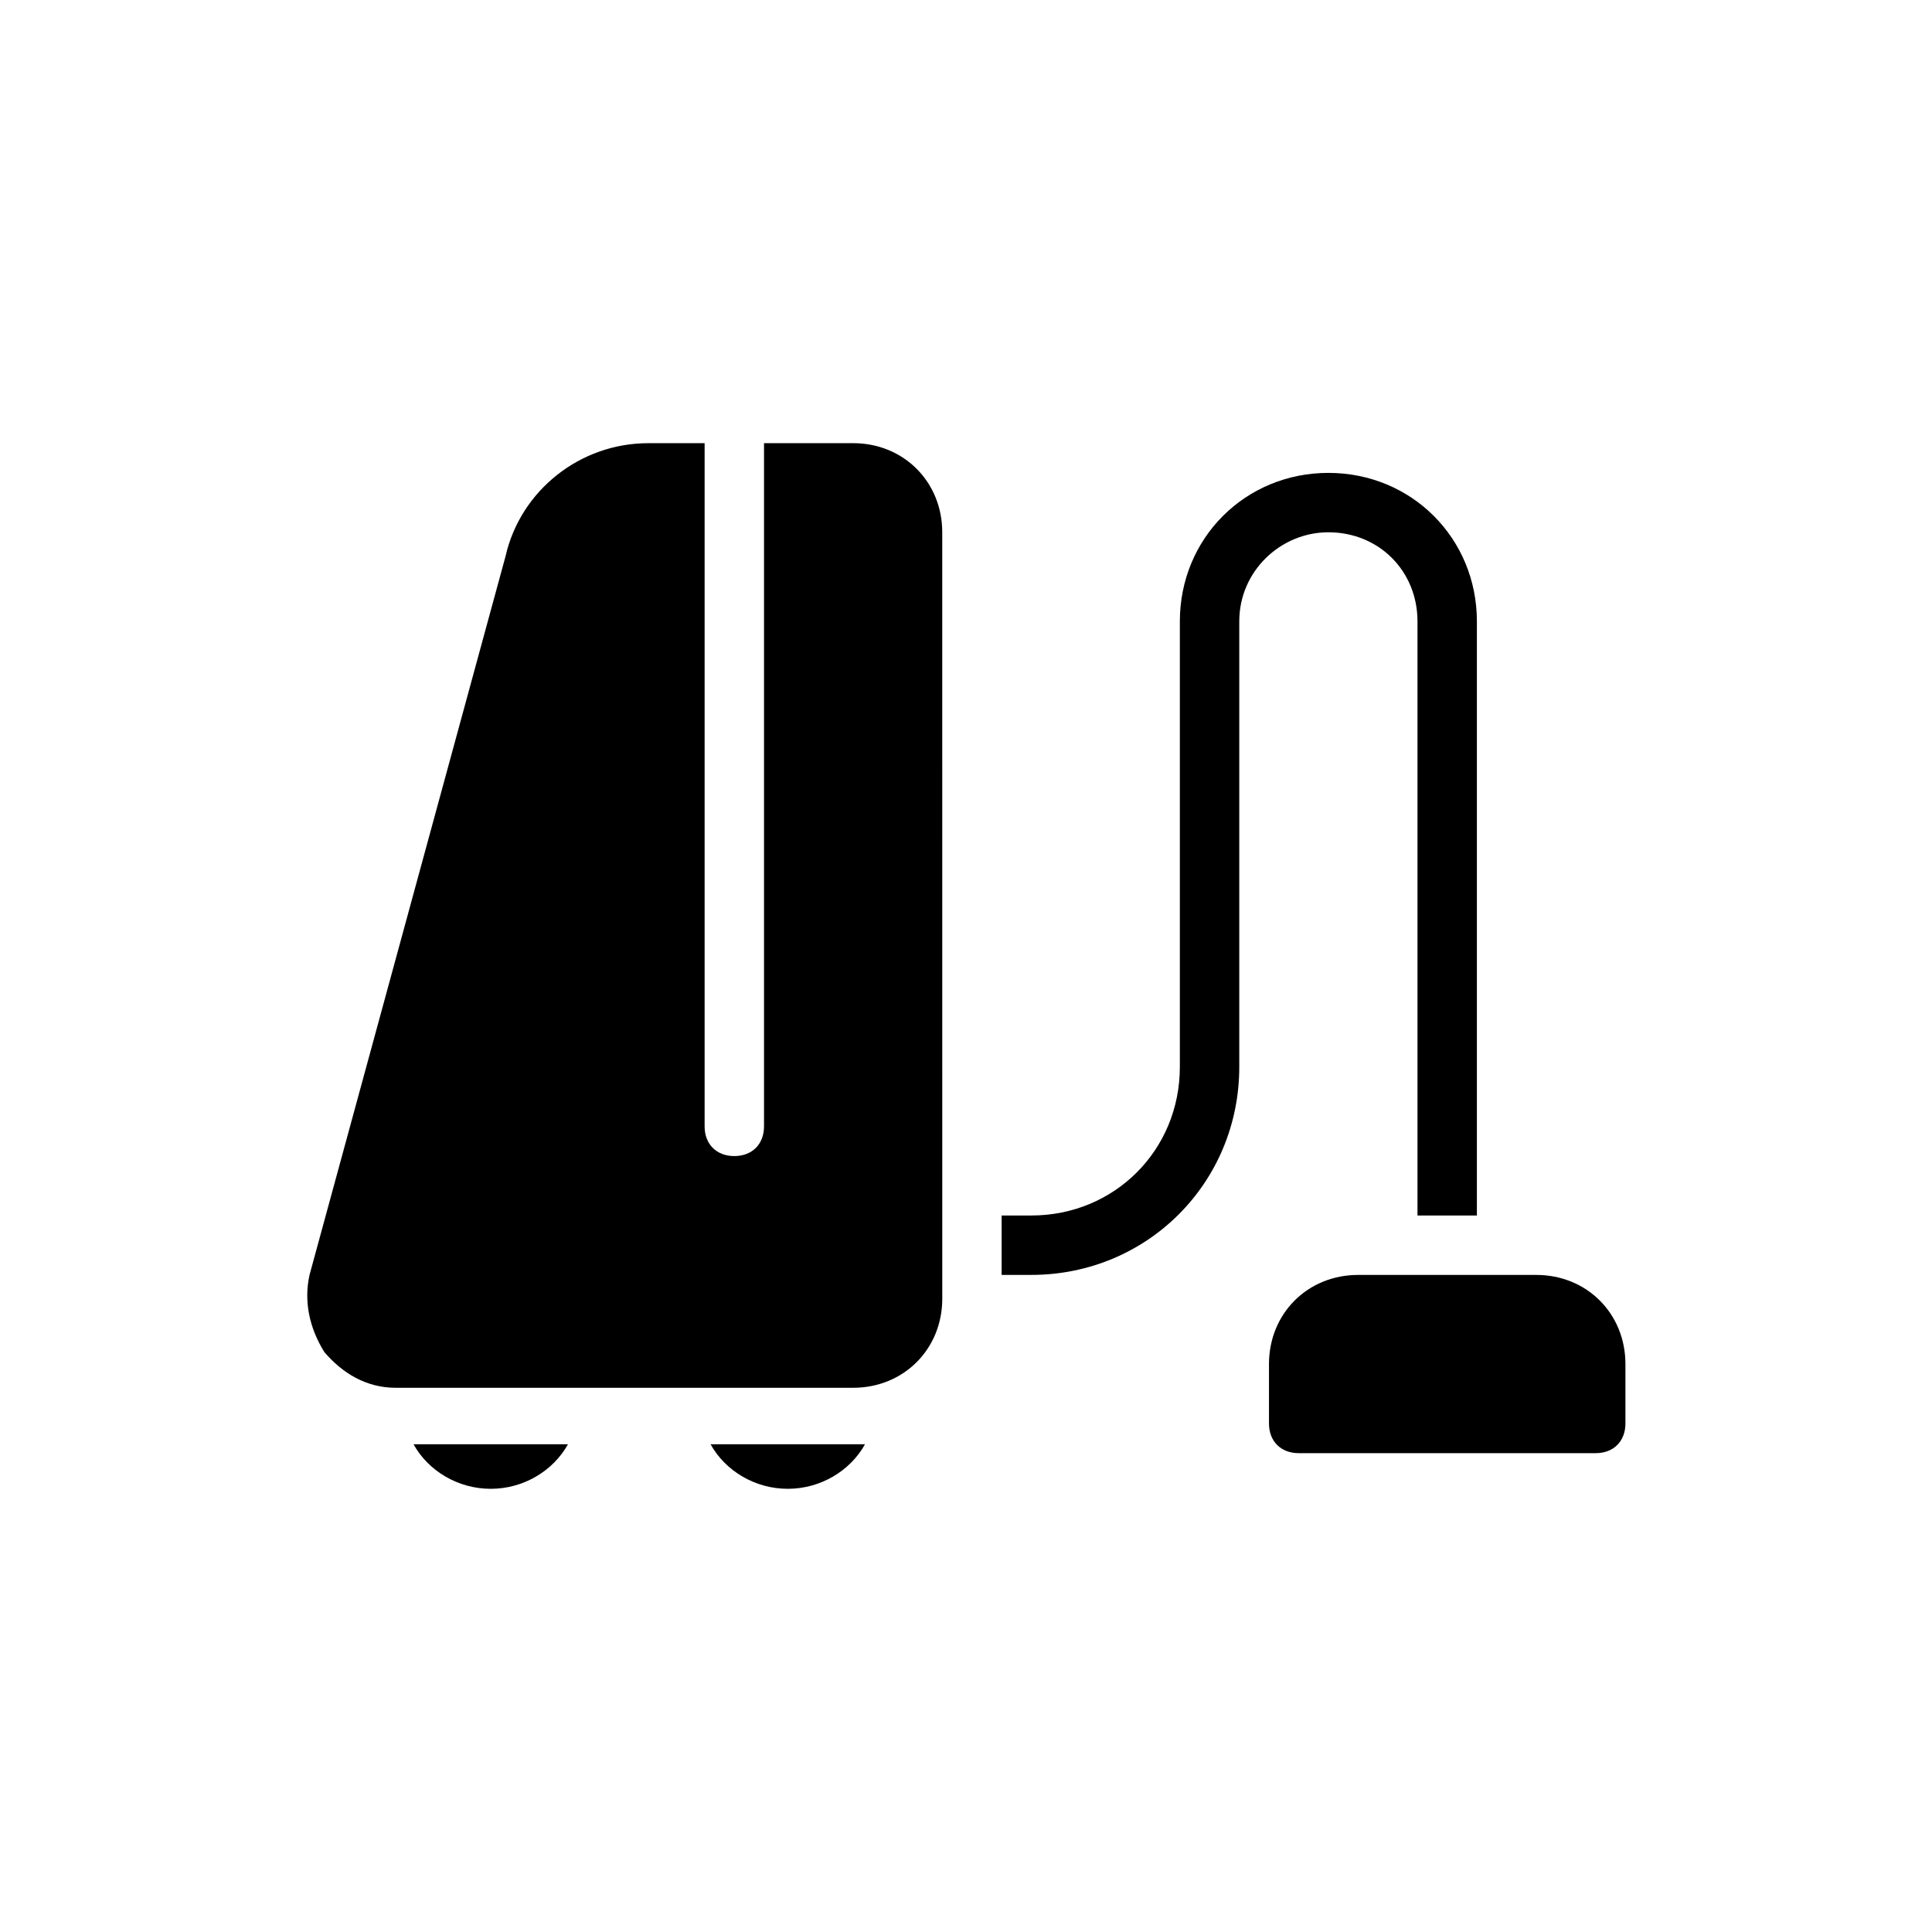
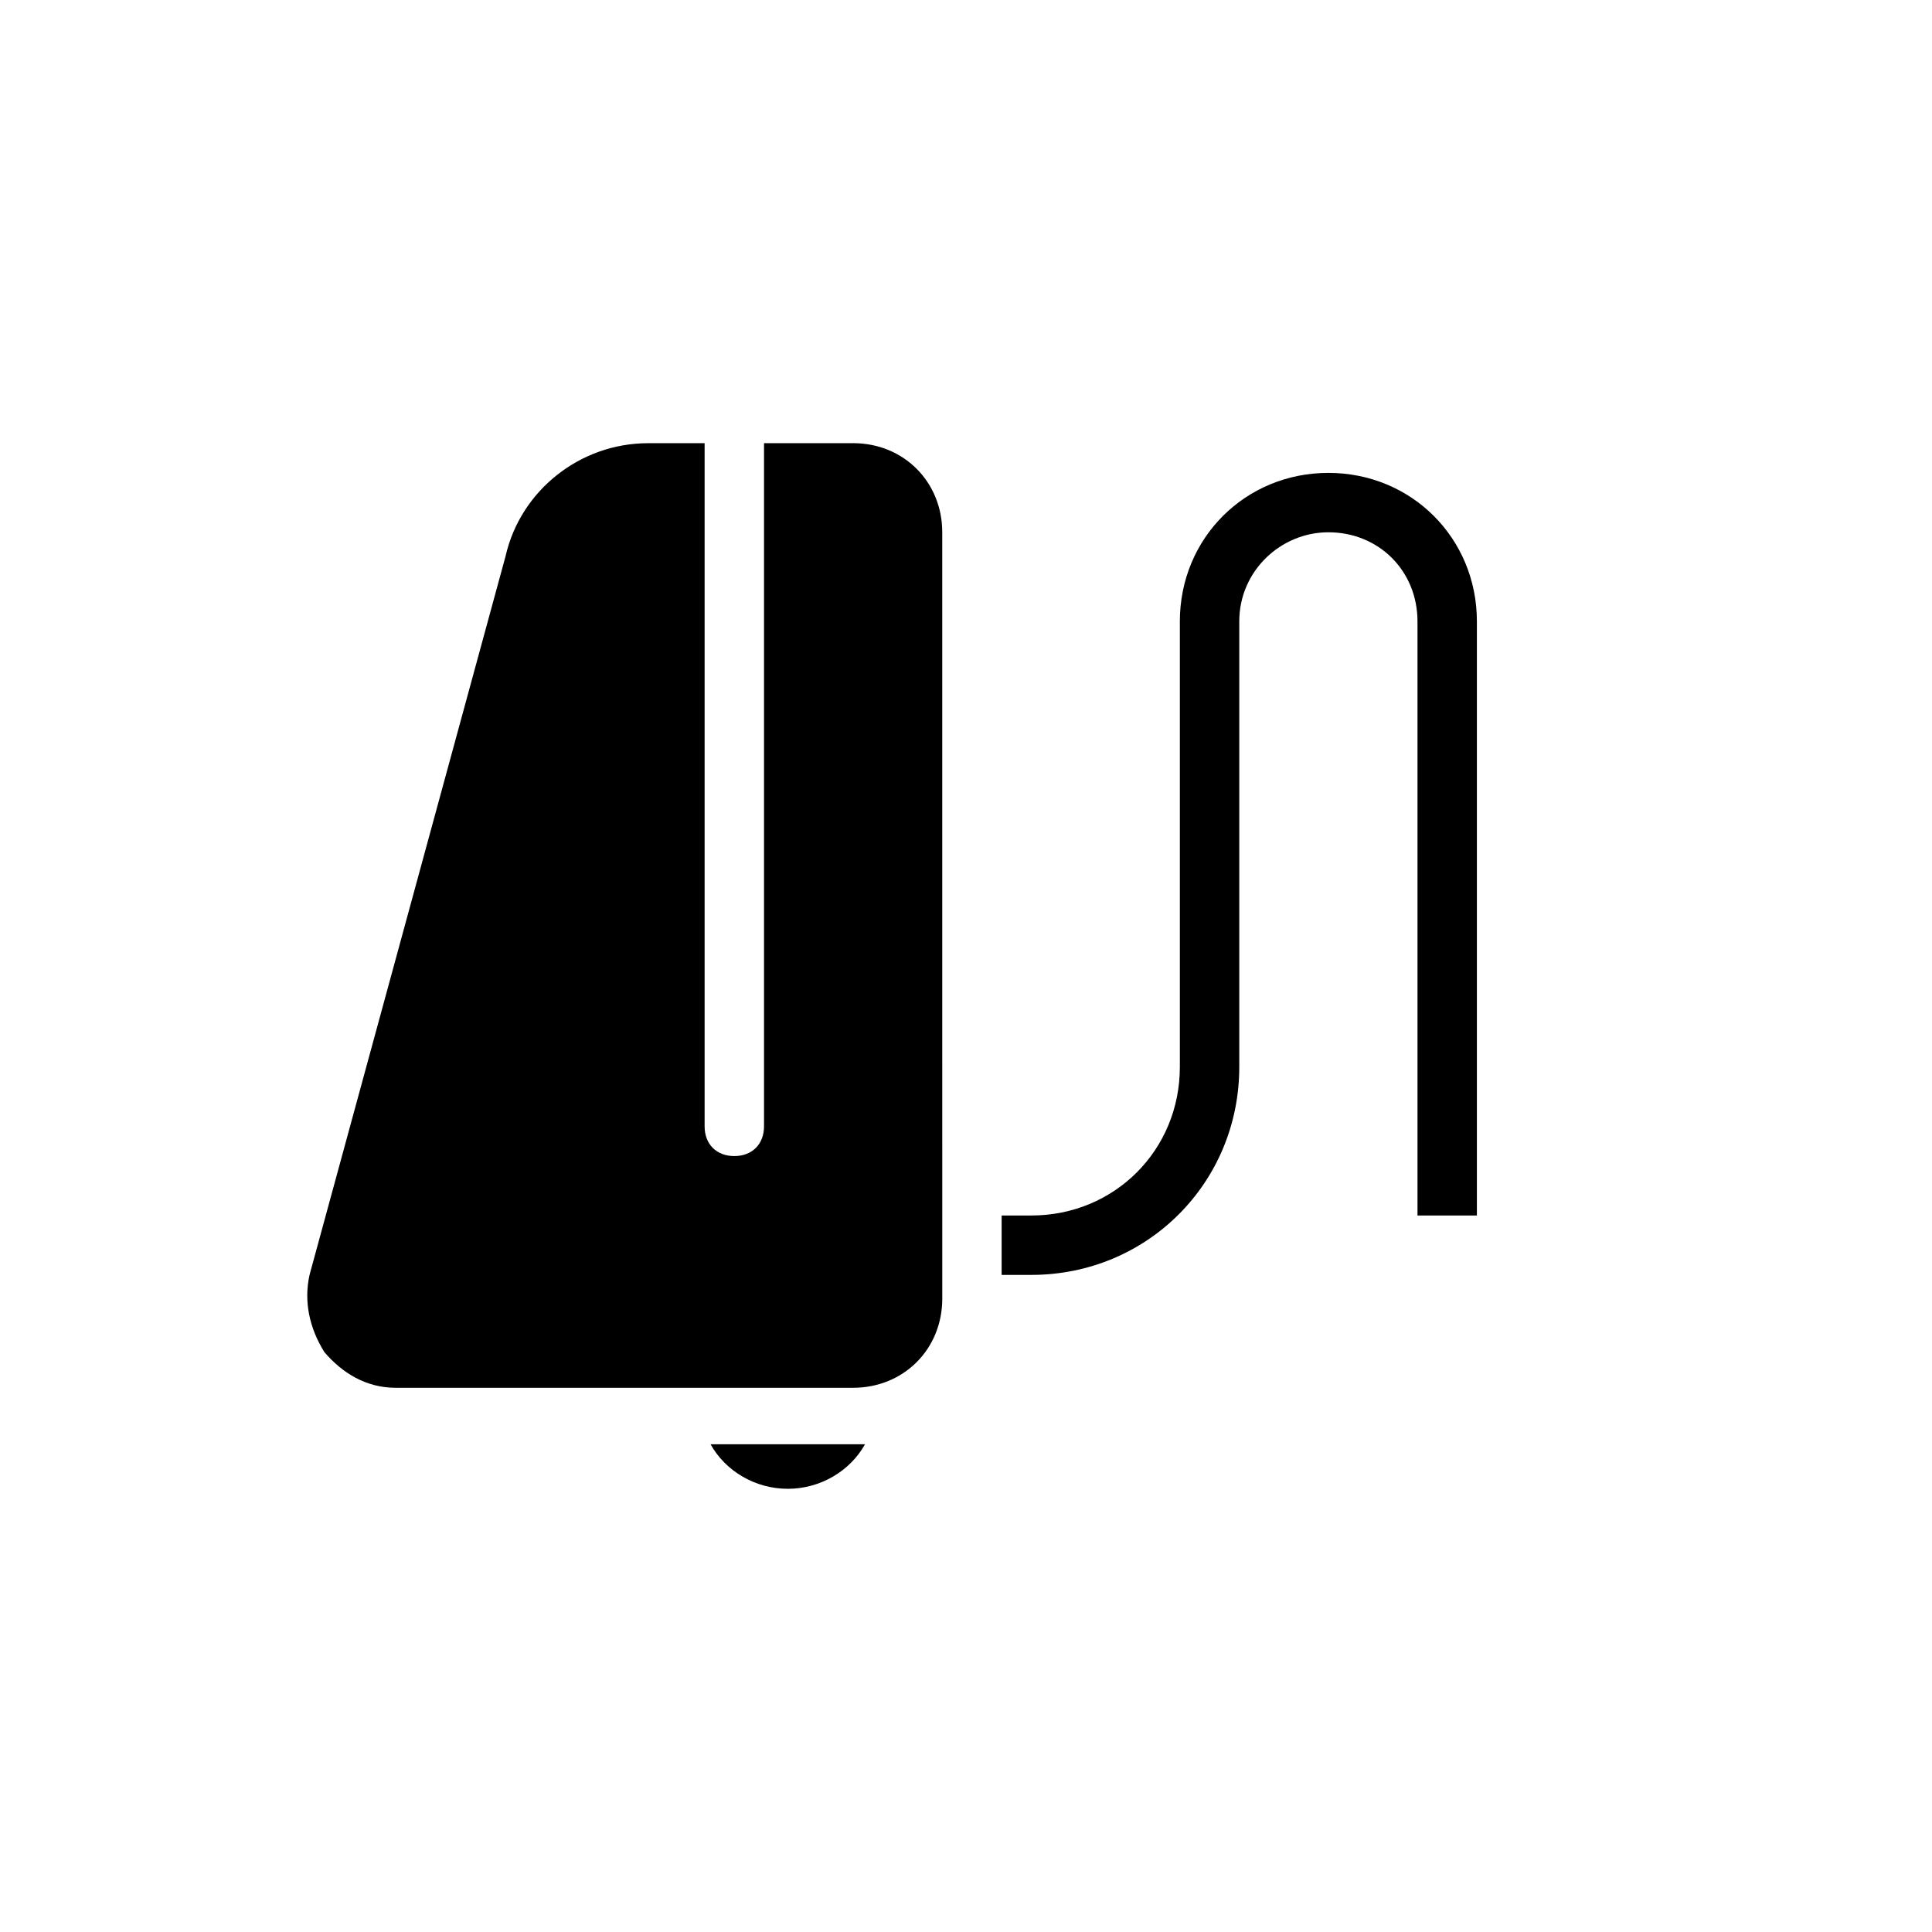
<svg xmlns="http://www.w3.org/2000/svg" fill="#000000" width="800px" height="800px" version="1.1" viewBox="144 144 512 512">
  <g>
-     <path d="m274.05 538.55c8.66 0 16.531-4.723 20.469-11.809h-40.934c3.934 7.086 11.805 11.809 20.465 11.809z" />
    <path d="m332.3 526.74c3.938 7.086 11.809 11.809 20.469 11.809 8.66 0 16.531-4.723 20.469-11.809h-3.148z" />
    <path d="m519.65 308.68v157.44h15.742v-157.44c0-22.043-17.32-39.359-39.359-39.359-22.043 0-39.359 17.32-39.359 39.359v118.08c0 22.043-17.32 39.359-39.359 39.359h-7.871v15.742h7.871c30.699 0 55.105-24.402 55.105-55.105v-118.08c0-13.383 11.02-23.617 23.617-23.617 13.379 0.004 23.613 10.238 23.613 23.621z" />
-     <path d="m551.14 481.87h-47.23c-13.383 0-23.617 10.234-23.617 23.617v15.742c0 4.723 3.148 7.871 7.871 7.871h78.719c4.723 0 7.871-3.148 7.871-7.871v-15.742c0.004-13.383-10.23-23.617-23.613-23.617z" />
    <path d="m370.09 261.45h-23.617v181.05c0 4.723-3.148 7.871-7.871 7.871s-7.871-3.148-7.871-7.871v-181.05h-14.957c-18.105 0-33.852 12.594-37.785 29.914l-51.957 190.5c-1.574 7.086 0 14.168 3.938 20.469 4.723 5.512 11.02 9.445 18.895 9.445h121.23c13.383 0 23.617-10.234 23.617-23.617l-0.008-203.1c0-13.383-10.23-23.617-23.613-23.617z" />
  </g>
</svg>